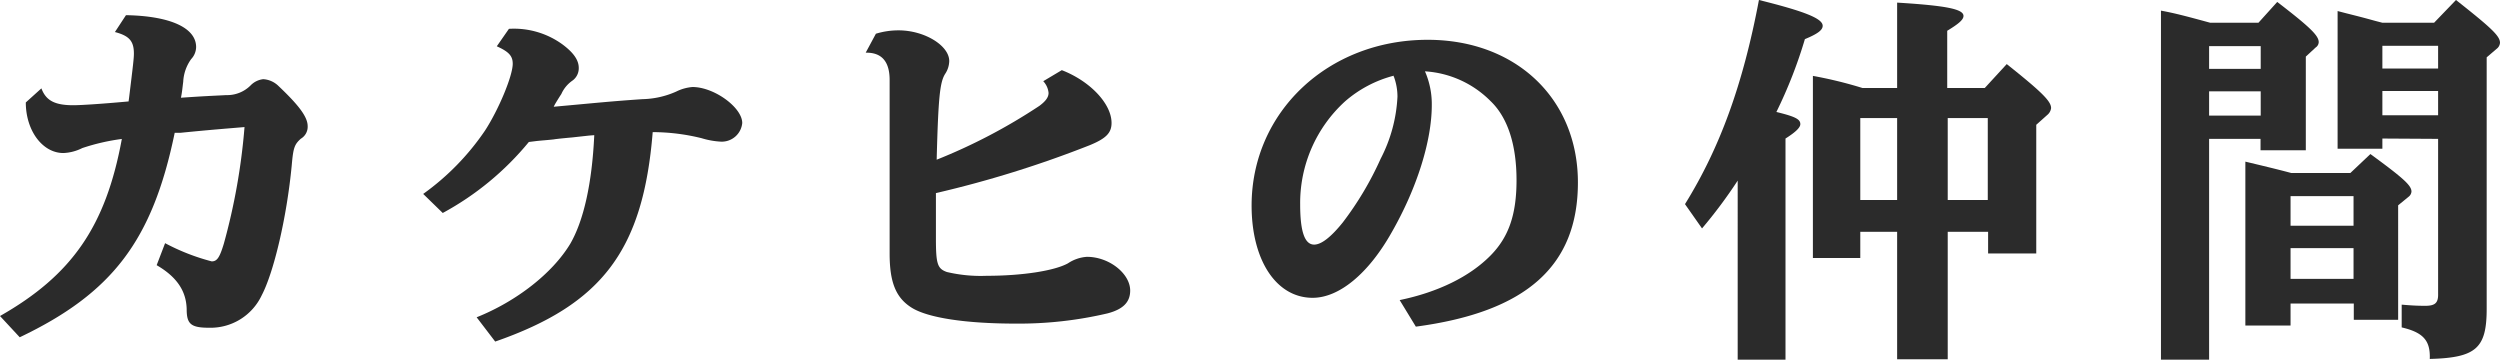
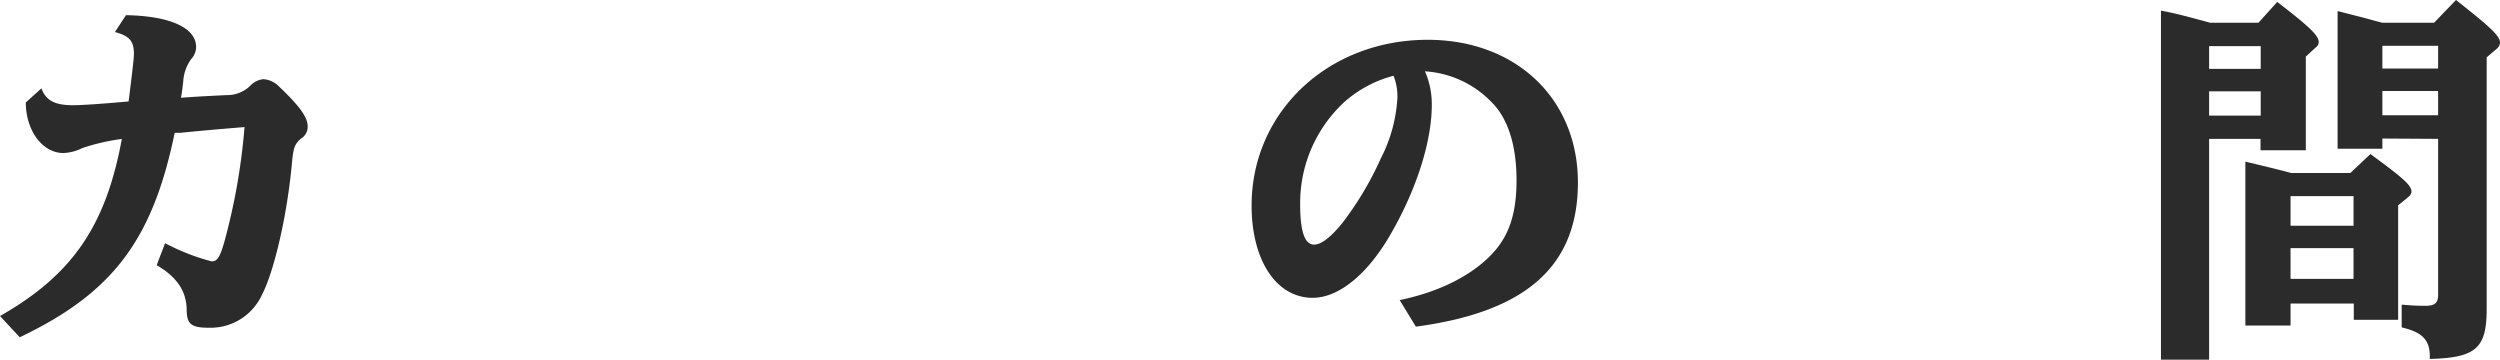
<svg xmlns="http://www.w3.org/2000/svg" viewBox="0 0 296.5 42.66">
  <defs>
    <style>.cls-1{fill:#2b2b2b;}</style>
  </defs>
  <g id="レイヤー_2" data-name="レイヤー 2">
    <g id="デザイン">
      <path class="cls-1" d="M4.91,10.48c.54,1.44,1.57,2,3.78,2,.81,0,3.06-.13,6.56-.45l.05-.36c.49-4,.58-4.77.58-5.31,0-1.48-.54-2.11-2.25-2.56l1.31-2c5.22.09,8.32,1.49,8.32,3.78A2.12,2.12,0,0,1,22.68,7a5,5,0,0,0-.95,2.7c-.09.68-.13,1.22-.27,1.89,3.2-.22,3.74-.22,5.36-.31a3.93,3.93,0,0,0,2.92-1.17,2.46,2.46,0,0,1,1.49-.72,2.83,2.83,0,0,1,1.8.81c2.47,2.34,3.46,3.69,3.46,4.77a1.64,1.64,0,0,1-.81,1.48c-.76.68-.9,1.08-1.08,3.15C34,25.92,32.44,32.35,31.05,35a6.71,6.71,0,0,1-6.26,3.87c-2.16,0-2.65-.45-2.65-2.2-.05-2.16-1.17-3.83-3.56-5.22l1-2.61A25.34,25.34,0,0,0,25.11,31c.63,0,.94-.45,1.44-2.11A73.91,73.91,0,0,0,29,15.07c-2.12.18-4,.32-7.6.68l-.68,0C18.09,28.48,13.37,34.74,2.34,40L0,37.48c8.55-4.86,12.55-10.66,14.45-21a25,25,0,0,0-4.69,1.08,5.46,5.46,0,0,1-2.24.59c-2.48,0-4.46-2.66-4.46-6Z" />
-       <path class="cls-1" d="M50.19,23a29.73,29.73,0,0,0,7.33-7.51C59.14,13,60.81,9,60.81,7.56c0-.95-.5-1.44-1.89-2.07l1.44-2.07A9.78,9.78,0,0,1,66.7,5.26c1.35,1,1.94,1.89,1.94,2.79a1.8,1.8,0,0,1-.72,1.49,3.84,3.84,0,0,0-1.35,1.62c-.09.13-.32.49-.63,1a5.28,5.28,0,0,0-.27.5c5.53-.5,6.61-.63,10.53-.9a10.31,10.31,0,0,0,4-.9,5.26,5.26,0,0,1,1.93-.54c2.57,0,5.9,2.43,5.9,4.27a2.44,2.44,0,0,1-2.52,2.21,9.46,9.46,0,0,1-2.3-.41,24.35,24.35,0,0,0-5.8-.72c-1.13,14-6,20.43-18.68,24.84l-2.2-2.88c4.72-1.89,9-5.22,11.11-8.73,1.58-2.74,2.57-7.11,2.84-12.87l-.63.05-2,.22c-1,.09-1.89.18-2.16.23-.76.09-1.53.13-2.25.22l-.72.09a34.37,34.37,0,0,1-10.21,8.42Z" />
-       <path class="cls-1" d="M125.93,8.32c3.38,1.31,5.9,4,5.9,6.26,0,1.17-.63,1.84-2.61,2.65A129,129,0,0,1,111,22.9c0,3,0,4.19,0,5.36,0,3.06.18,3.6,1.3,4a17.52,17.52,0,0,0,4.73.45c4.14,0,8-.58,9.63-1.48a4.6,4.6,0,0,1,2.25-.77c2.65,0,5.13,2,5.13,4,0,1.35-.81,2.21-2.66,2.7a46,46,0,0,1-10.89,1.22c-5.94,0-10.44-.68-12.37-1.89s-2.61-3.11-2.61-6.44V9.49q0-3.3-2.84-3.24L103.88,4a9.1,9.1,0,0,1,2.7-.4c3.06,0,6,1.8,6,3.64a2.85,2.85,0,0,1-.49,1.53c-.63,1-.81,2.88-1,10.17a66.89,66.89,0,0,0,12.19-6.39c.72-.54,1.08-1,1.08-1.53a2.34,2.34,0,0,0-.63-1.39Z" />
      <path class="cls-1" d="M166,35.59c4.55-.94,8.33-2.79,10.8-5.31,2.12-2.16,3.06-4.81,3.06-8.91s-1-7.38-3.06-9.36A12,12,0,0,0,169,8.46a9.7,9.7,0,0,1,.81,4c0,4.23-1.75,9.85-4.77,15.12-2.74,4.86-6.21,7.74-9.36,7.74-4.32,0-7.24-4.46-7.24-10.94,0-11.11,9.09-19.66,20.88-19.66,10.48,0,17.82,7,17.82,16.92S181,37,167.92,38.74ZM159.55,12a16.29,16.29,0,0,0-5.35,12.24c0,3.24.54,4.77,1.66,4.77.86,0,2-.9,3.38-2.61a38.05,38.05,0,0,0,4.5-7.56,17.83,17.83,0,0,0,2-7.38,6.92,6.92,0,0,0-.4-2.3s0,0-.05-.09a.19.19,0,0,0,0-.09A14.25,14.25,0,0,0,159.55,12Z" />
-       <path class="cls-1" d="M199.84,24.21C204,17.5,206.72,10,208.61,0c5.49,1.36,7.56,2.21,7.56,3.06,0,.5-.58.95-2.11,1.58a54.74,54.74,0,0,1-3.38,8.64c2.21.54,2.84.85,2.84,1.44,0,.4-.54.94-1.76,1.71V42.66h-5.67V21.42a56.83,56.83,0,0,1-4.23,5.67ZM231,42.61H225V27.49h-4.37V30.6h-5.62V9a50.37,50.37,0,0,1,5.89,1.44H225V.31c5.85.36,7.87.77,7.87,1.58,0,.45-.58.94-1.93,1.76v6.79h4.45L238,7.6c4.18,3.33,5.26,4.41,5.26,5.22a1.24,1.24,0,0,1-.45.81L241.5,14.8V30.06h-5.71V27.49H231ZM225,14h-4.37v9.72H225Zm10.75,9.72V14H231v9.72Z" />
      <path class="cls-1" d="M262,16.47V42.66h-5.71V1.26c1.66.31,2.88.63,5.85,1.44h5.71L270.08.23C274,3.24,275,4.23,275,5a.79.79,0,0,1-.36.63l-1.17,1.08V17.82H268.1V16.47Zm6.12-11H262v2.7h6.12Zm0,5.36H262v2.88h6.12ZM271.66,36v2.61H266.3V19.17c1.67.4,3.78.9,5.45,1.35h7l2.38-2.25C285.07,21.15,286,22,286,22.72a.85.85,0,0,1-.36.63l-1.22,1V37.93h-5.26V36Zm7.47-12.74h-7.47v3.51h7.47Zm0,6.17h-7.47v3.64h7.47Zm3.42-13v1.21h-5.31V1.31l1,.26c1.62.41,1.8.45,3.47.91l.85.22h6.12L291.28,0c4.22,3.33,5.22,4.27,5.22,5.08a1,1,0,0,1-.41.72l-1.17,1V36.63c0,4.68-1.26,5.8-6.75,5.94.09-2.21-.81-3.15-3.33-3.74v-2.7c1,.09,1.85.14,2.79.14,1.13,0,1.53-.32,1.53-1.31V16.47Zm6.61-11h-6.61v2.7h6.61Zm0,5.36h-6.61v2.88h6.61Z" />
    </g>
  </g>
</svg>